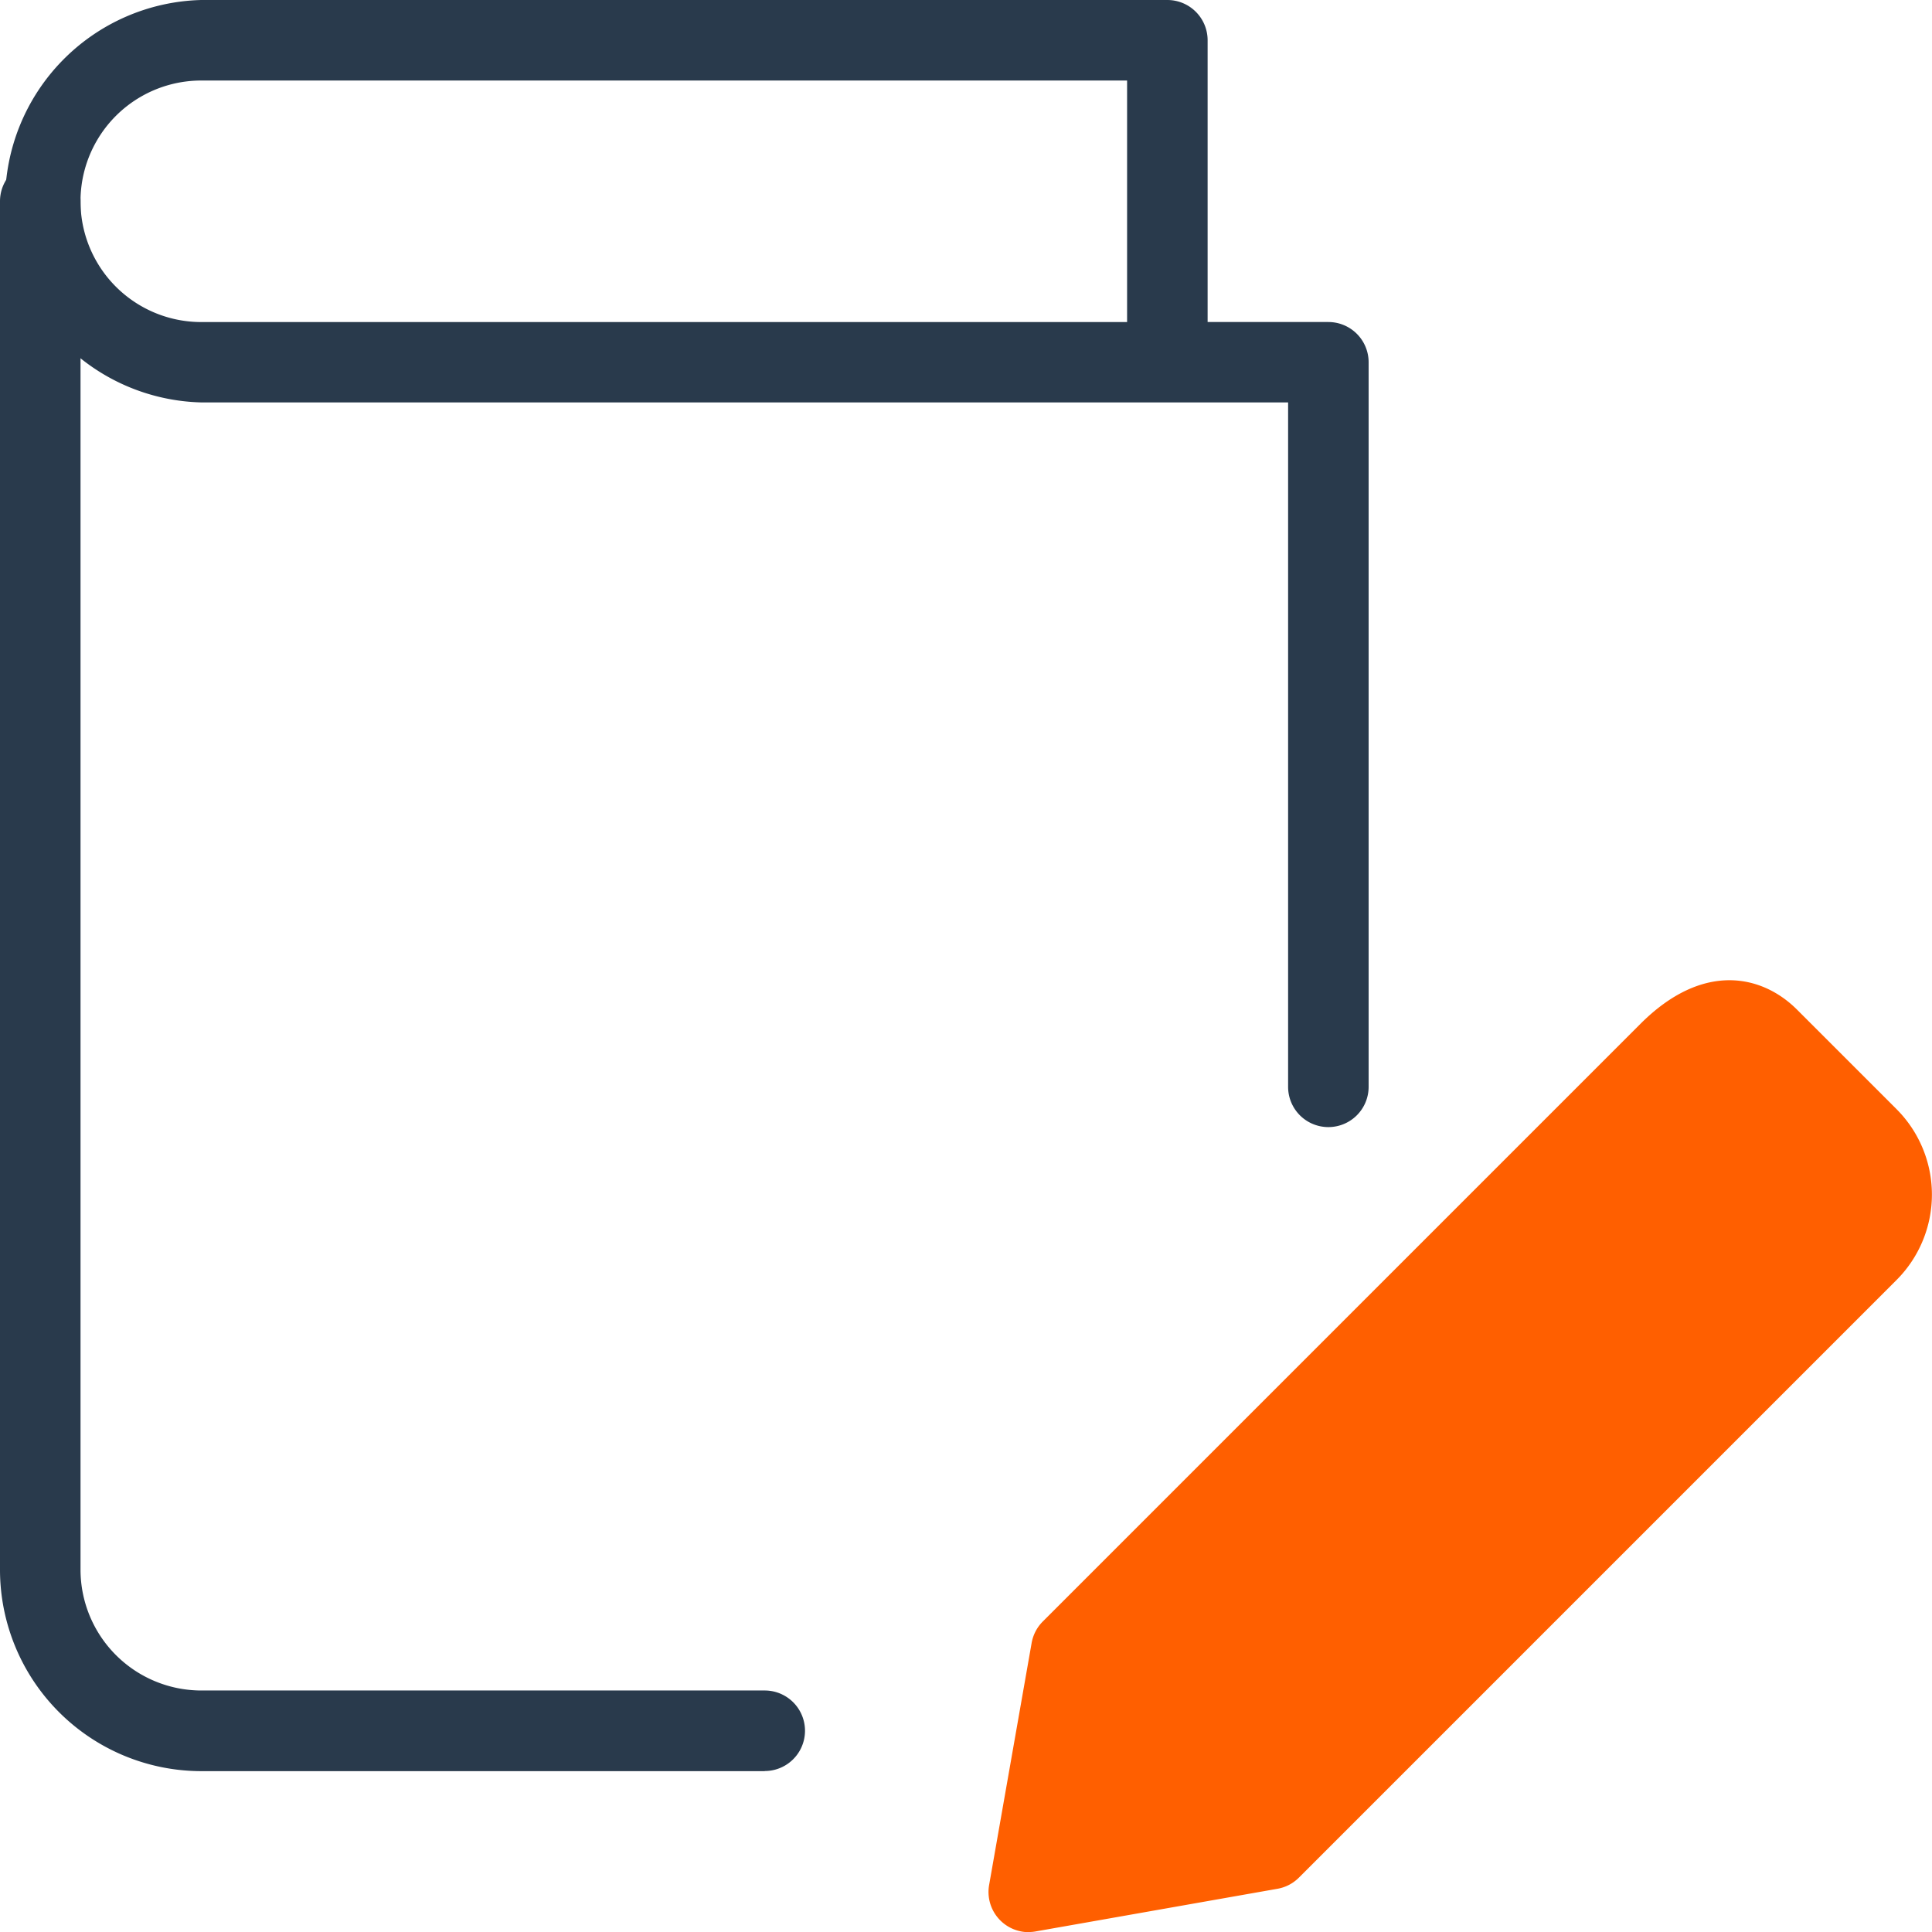
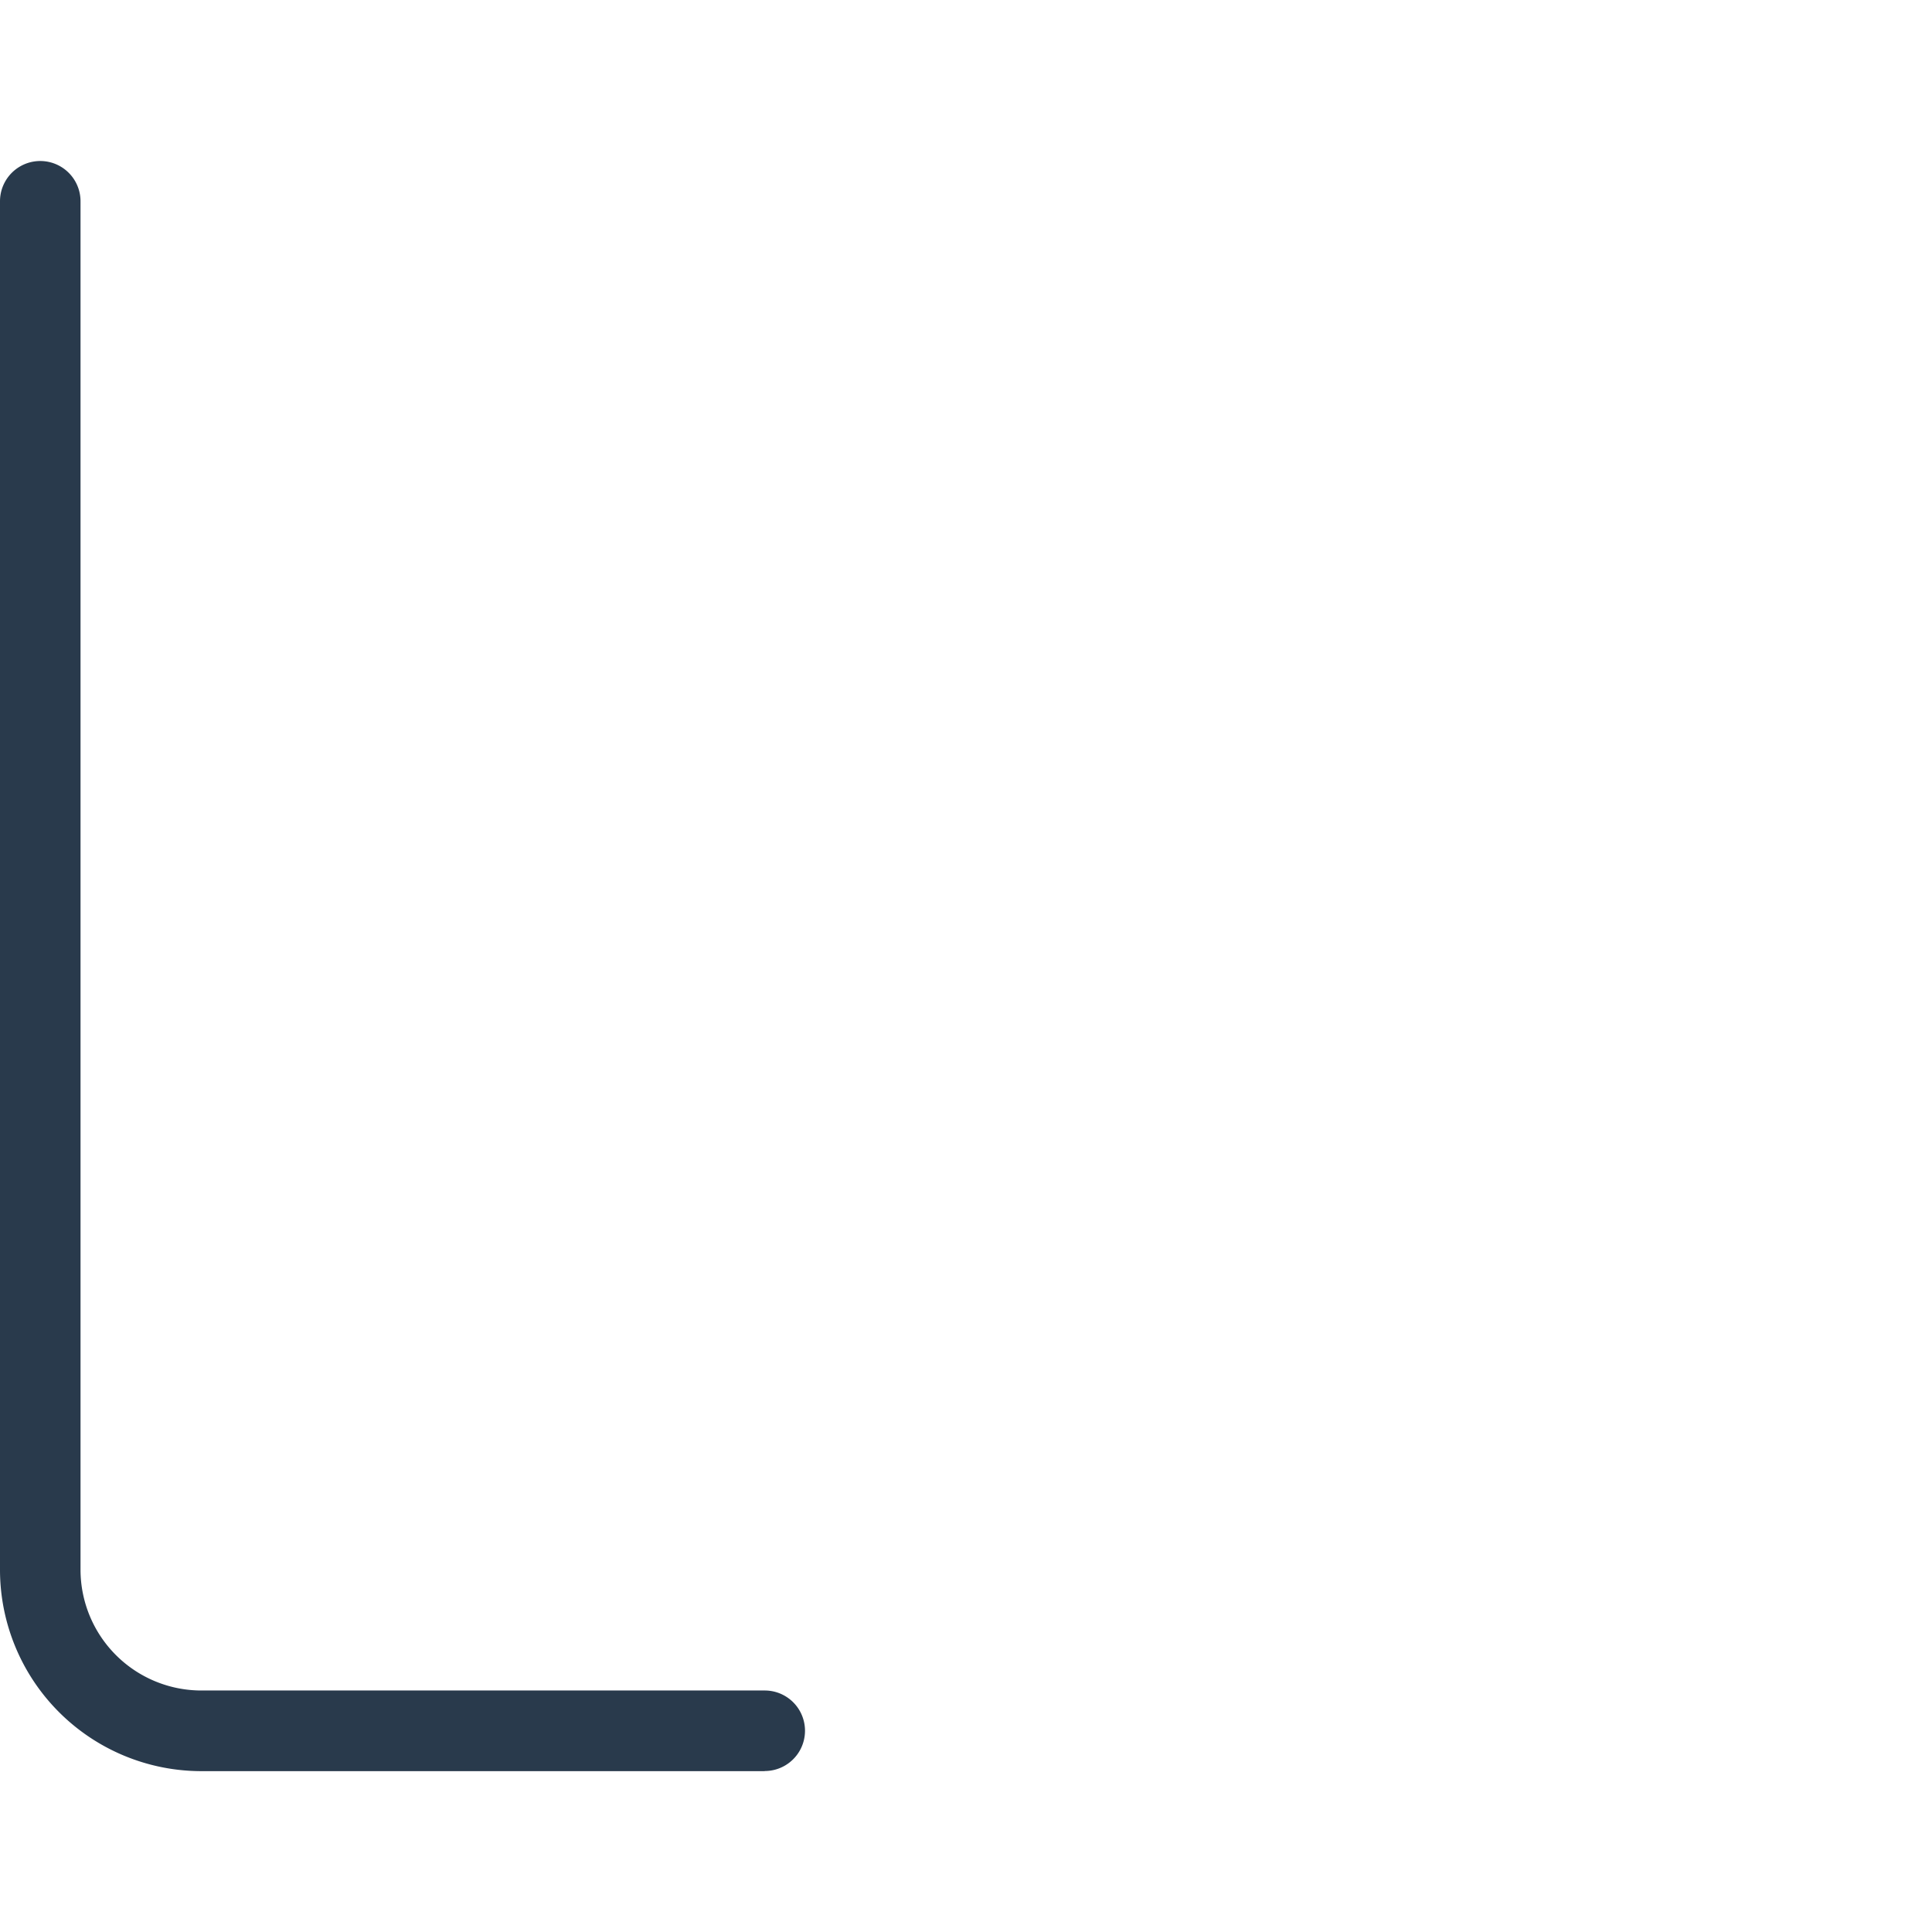
<svg xmlns="http://www.w3.org/2000/svg" width="60.127" height="60.133" viewBox="0 0 60.127 60.133">
-   <path d="M13.53,41.8A1.251,1.251,0,0,1,12.3,40.332L13.623,32.8a1.255,1.255,0,0,1,.348-.669l18.6-18.6c1.957-1.957,3.8-1.513,4.871-.443l3.1,3.1a3.761,3.761,0,0,1,0,5.314l-18.6,18.6a1.246,1.246,0,0,1-.669.348l-7.529,1.328a1.164,1.164,0,0,1-.213.018ZM21.06,39.22h.025Z" transform="translate(18.483 18.332)" fill="#ff5f00" />
-   <path d="M41.341,35.077a1.253,1.253,0,0,1-1.253-1.253v-21.3H6.264A6.264,6.264,0,0,1,6.264,0H36.33a1.253,1.253,0,0,1,1.253,1.253v8.769h3.758a1.253,1.253,0,0,1,1.253,1.253v22.55A1.253,1.253,0,0,1,41.341,35.077ZM6.264,2.506a3.758,3.758,0,0,0,0,7.517H35.077V2.506Z" fill="#293a4c" />
  <path d="M23.8,52.11H6.264A6.271,6.271,0,0,1,0,45.847V3.253a1.253,1.253,0,0,1,2.506,0V45.847A3.763,3.763,0,0,0,6.264,49.6H23.8a1.253,1.253,0,0,1,0,2.506Z" transform="translate(0 3.011)" fill="#293a4c" />
</svg>